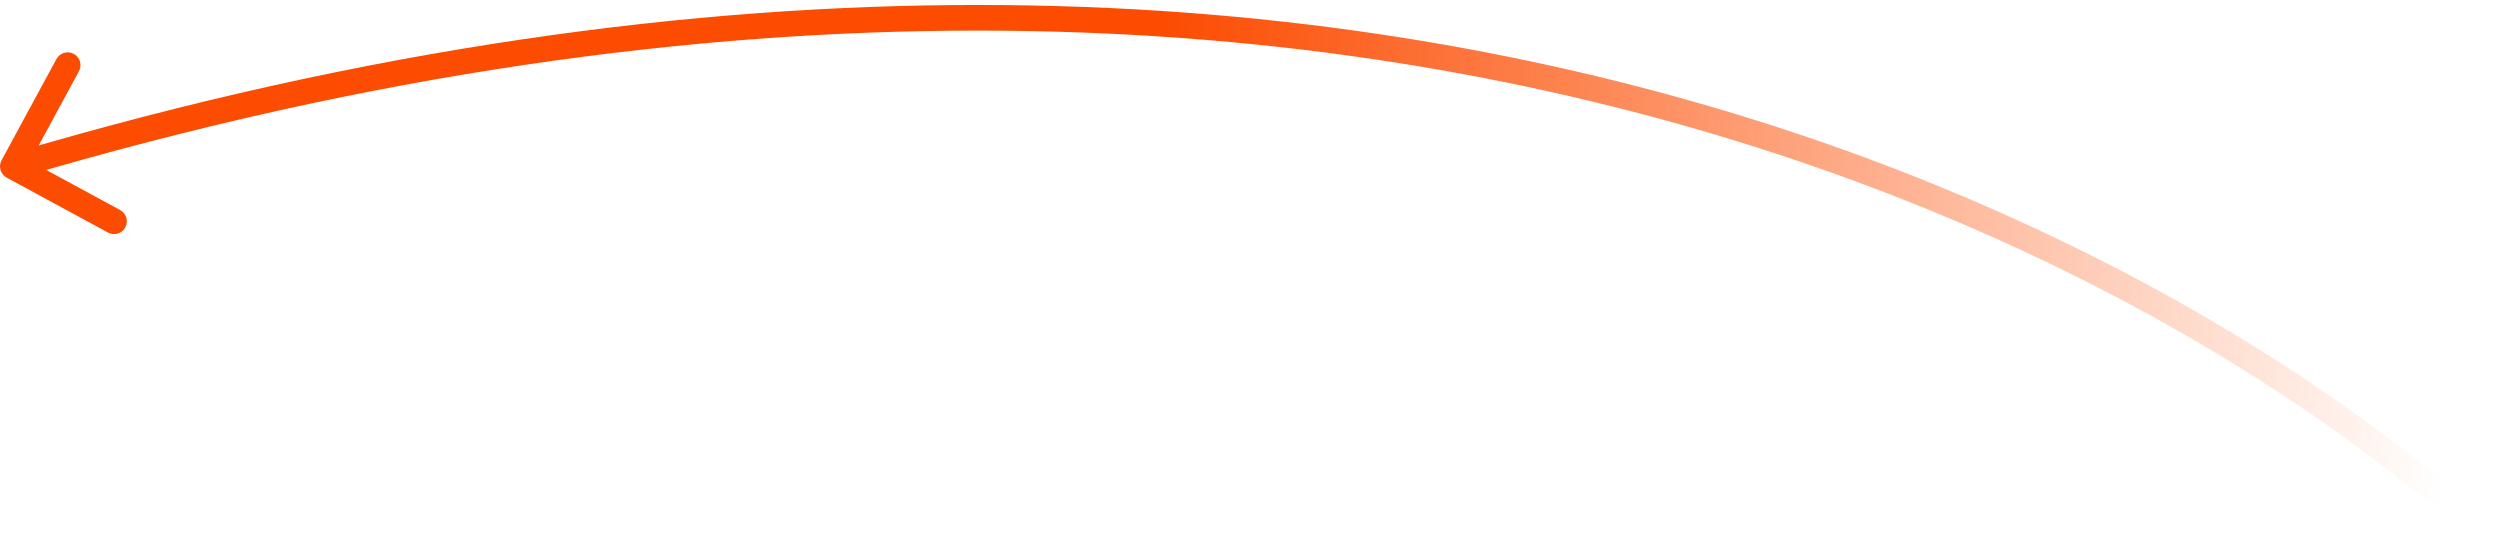
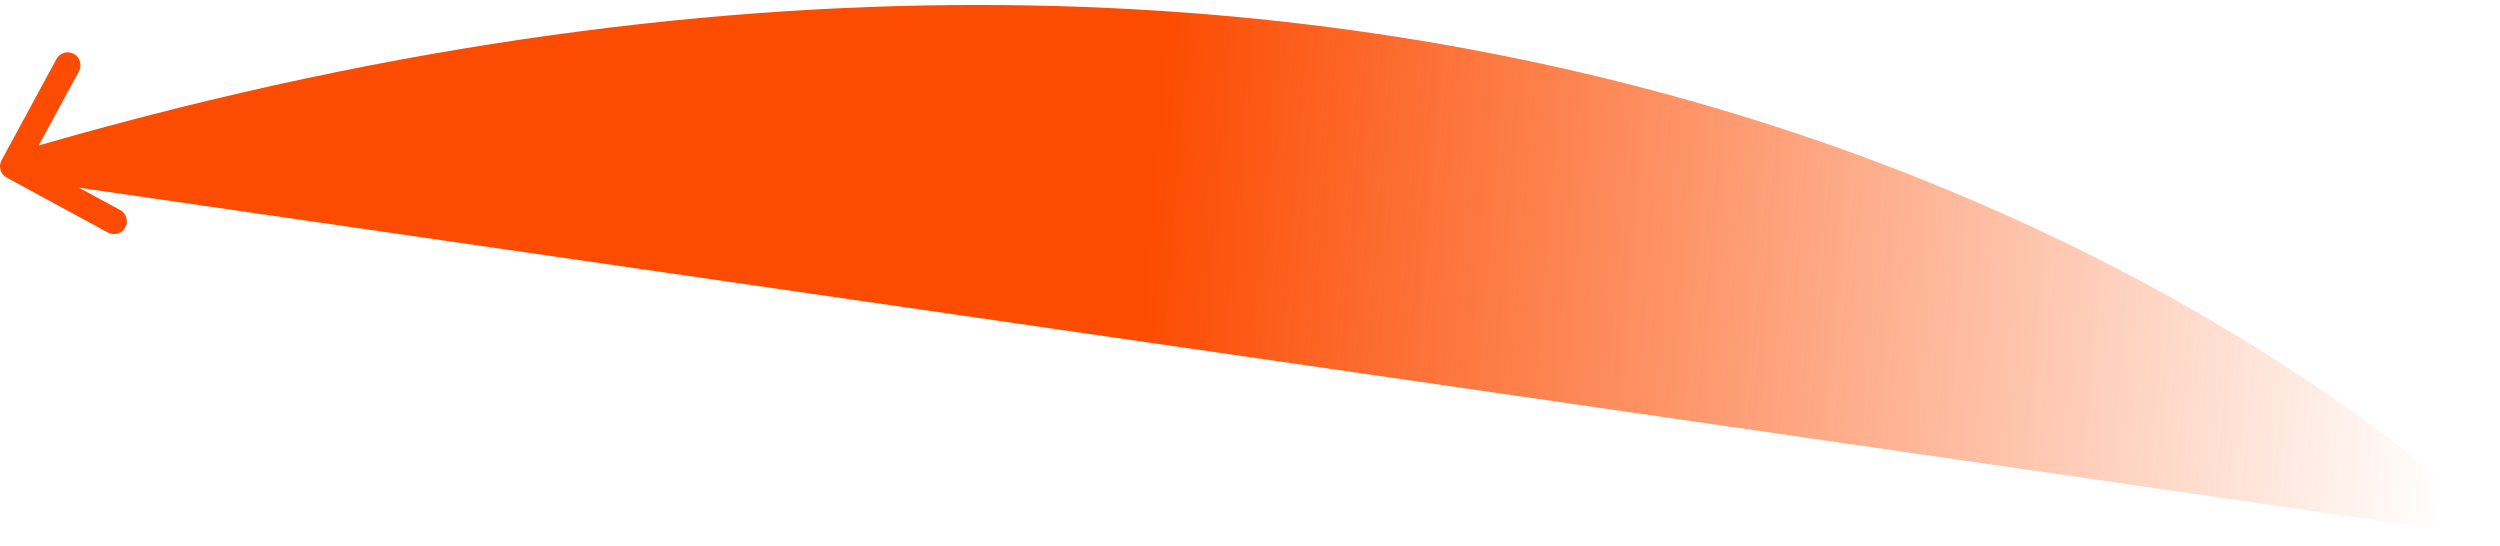
<svg xmlns="http://www.w3.org/2000/svg" width="293" height="64" viewBox="0 0 293 64" fill="none">
-   <path d="M0.181 18.785C-0.214 19.513 0.057 20.424 0.785 20.819L12.652 27.255C13.38 27.649 14.291 27.379 14.686 26.651C15.081 25.923 14.81 25.012 14.082 24.617L3.534 18.896L9.255 8.348C9.649 7.62 9.379 6.709 8.651 6.314C7.923 5.919 7.012 6.19 6.617 6.918L0.181 18.785ZM291.307 62.826L292.338 61.737C268.807 39.475 170.198 -32.123 1.073 18.062L1.5 19.5L1.927 20.938C169.802 -28.877 267.338 42.215 290.276 63.916L291.307 62.826Z" fill="url(#paint0_linear_2238_593)" />
+   <path d="M0.181 18.785C-0.214 19.513 0.057 20.424 0.785 20.819L12.652 27.255C13.38 27.649 14.291 27.379 14.686 26.651C15.081 25.923 14.81 25.012 14.082 24.617L3.534 18.896L9.255 8.348C9.649 7.62 9.379 6.709 8.651 6.314C7.923 5.919 7.012 6.19 6.617 6.918L0.181 18.785ZM291.307 62.826L292.338 61.737C268.807 39.475 170.198 -32.123 1.073 18.062L1.5 19.5L1.927 20.938L291.307 62.826Z" fill="url(#paint0_linear_2238_593)" />
  <defs>
    <linearGradient id="paint0_linear_2238_593" x1="133.391" y1="43.41" x2="286.407" y2="55.863" gradientUnits="userSpaceOnUse">
      <stop stop-color="#FC4C02" />
      <stop offset="1" stop-color="#FC4C02" stop-opacity="0" />
    </linearGradient>
  </defs>
</svg>